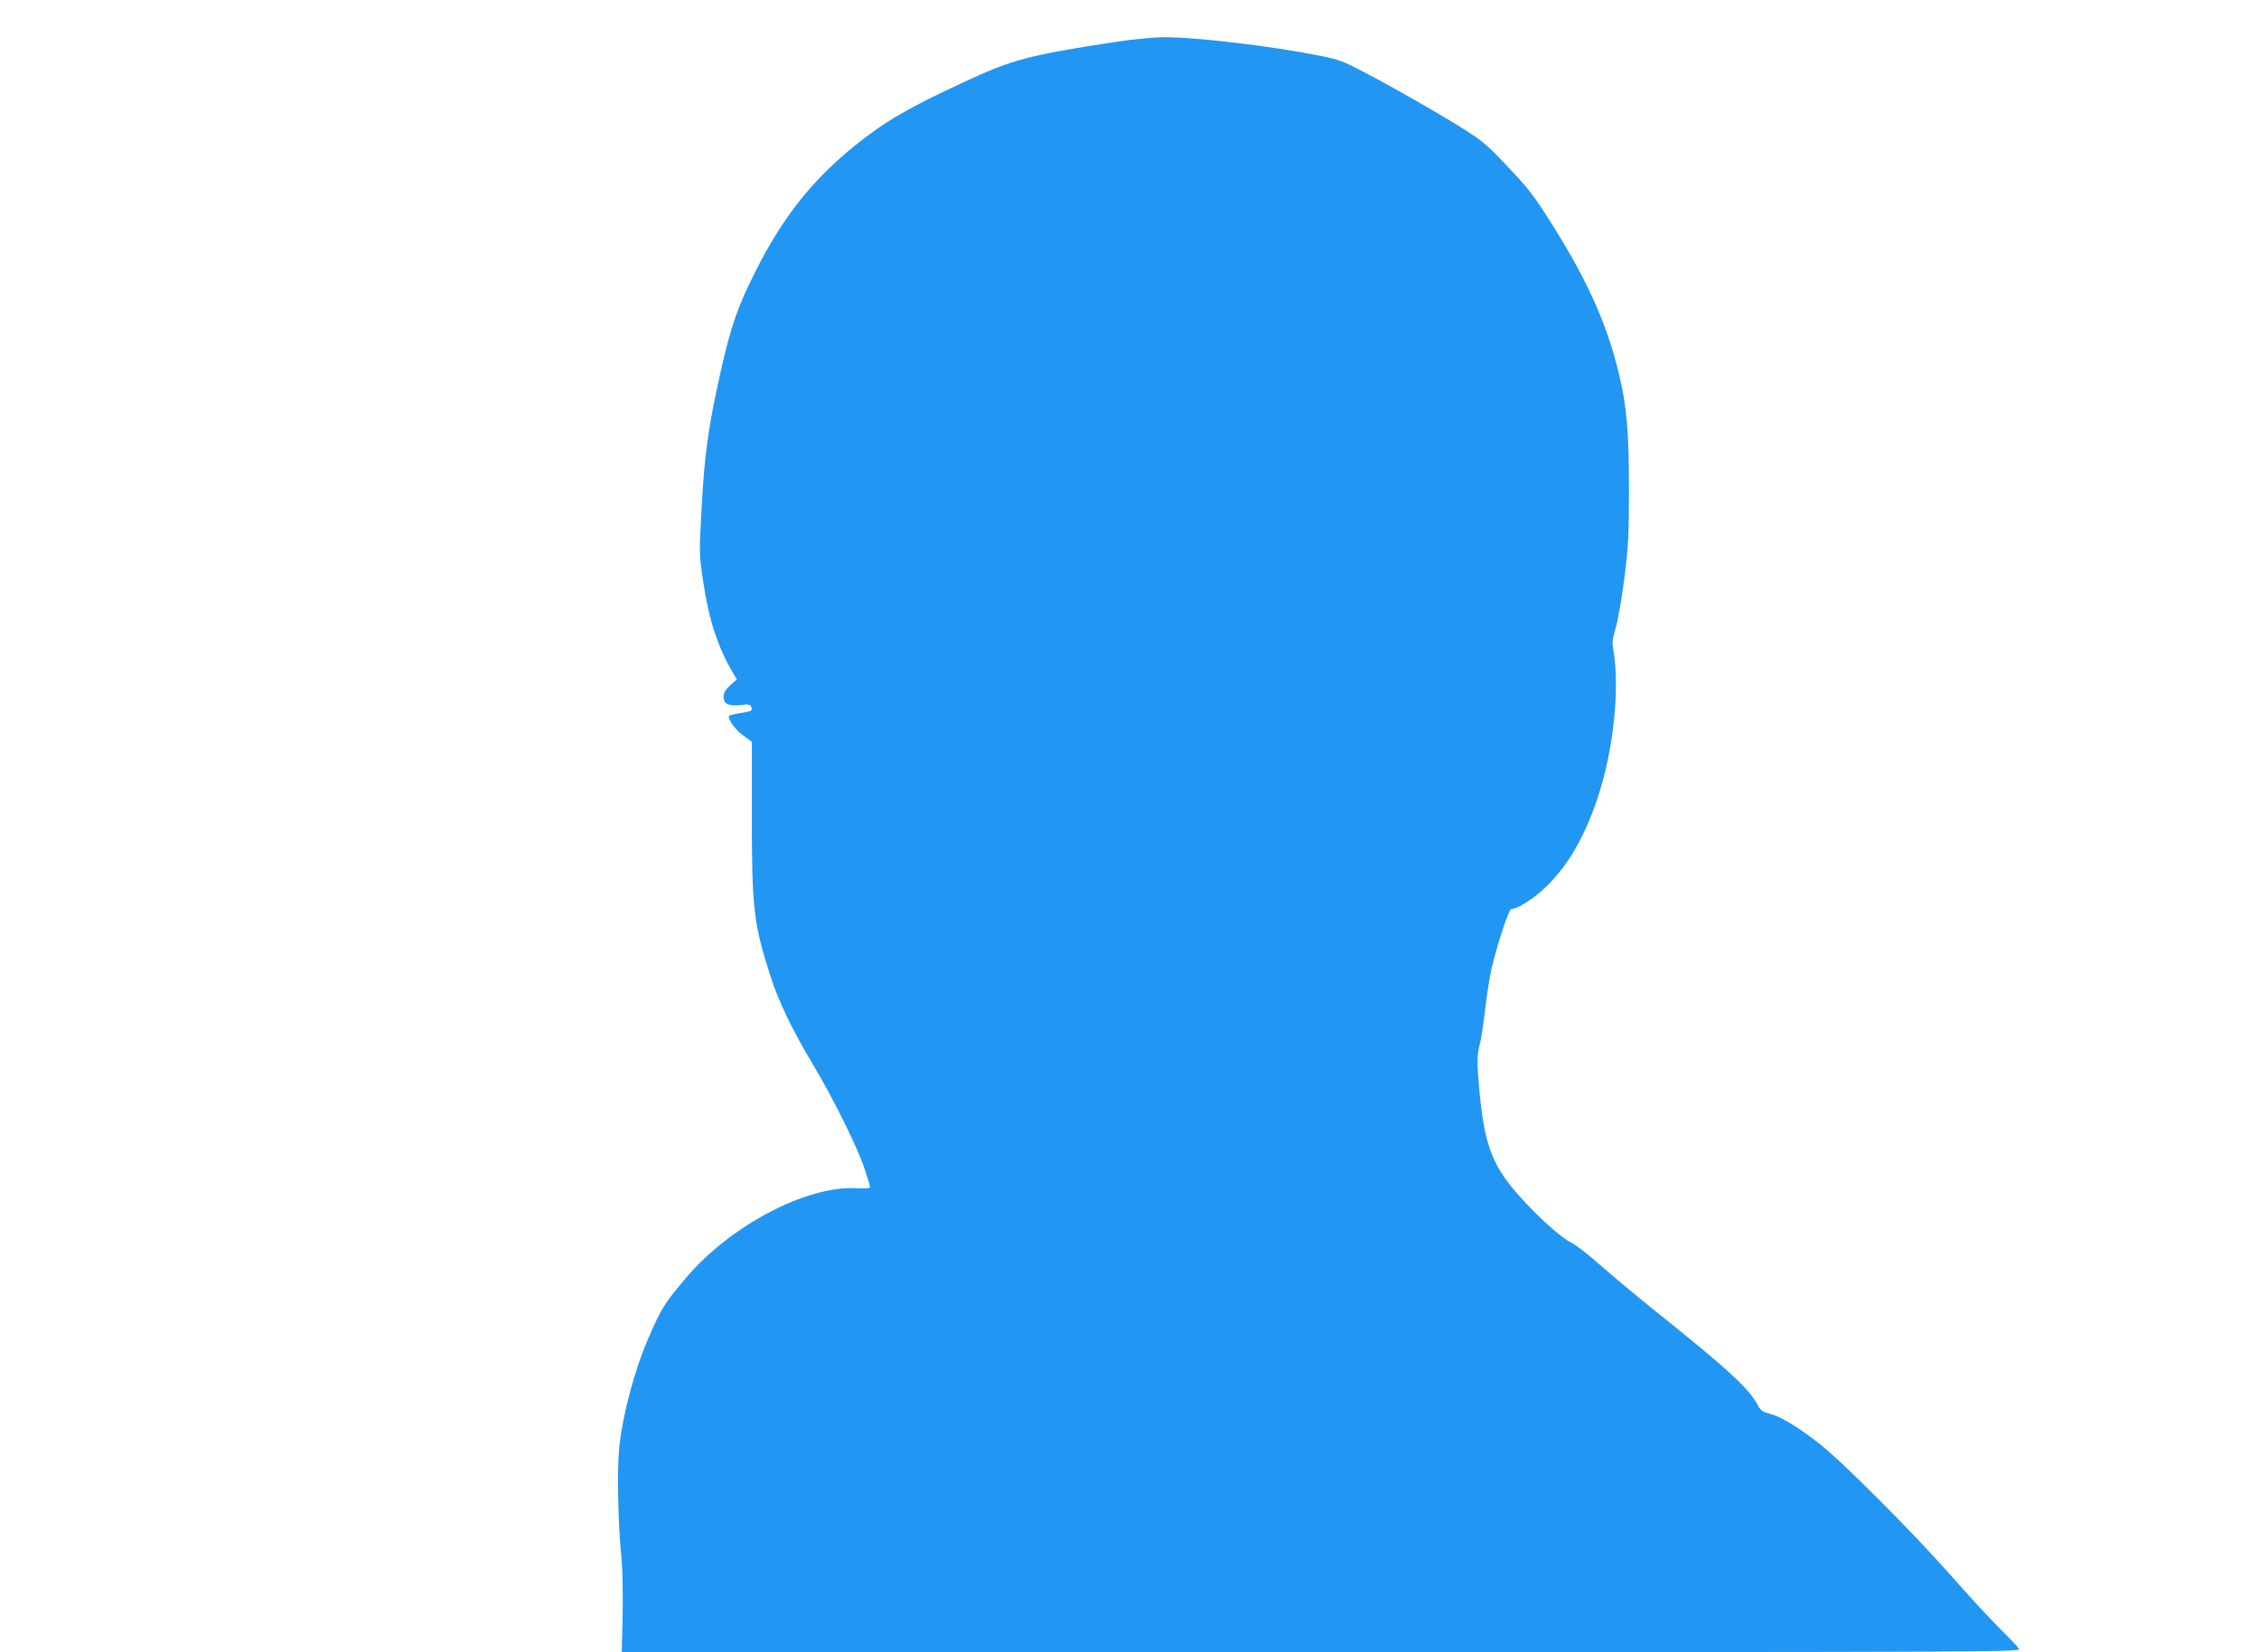
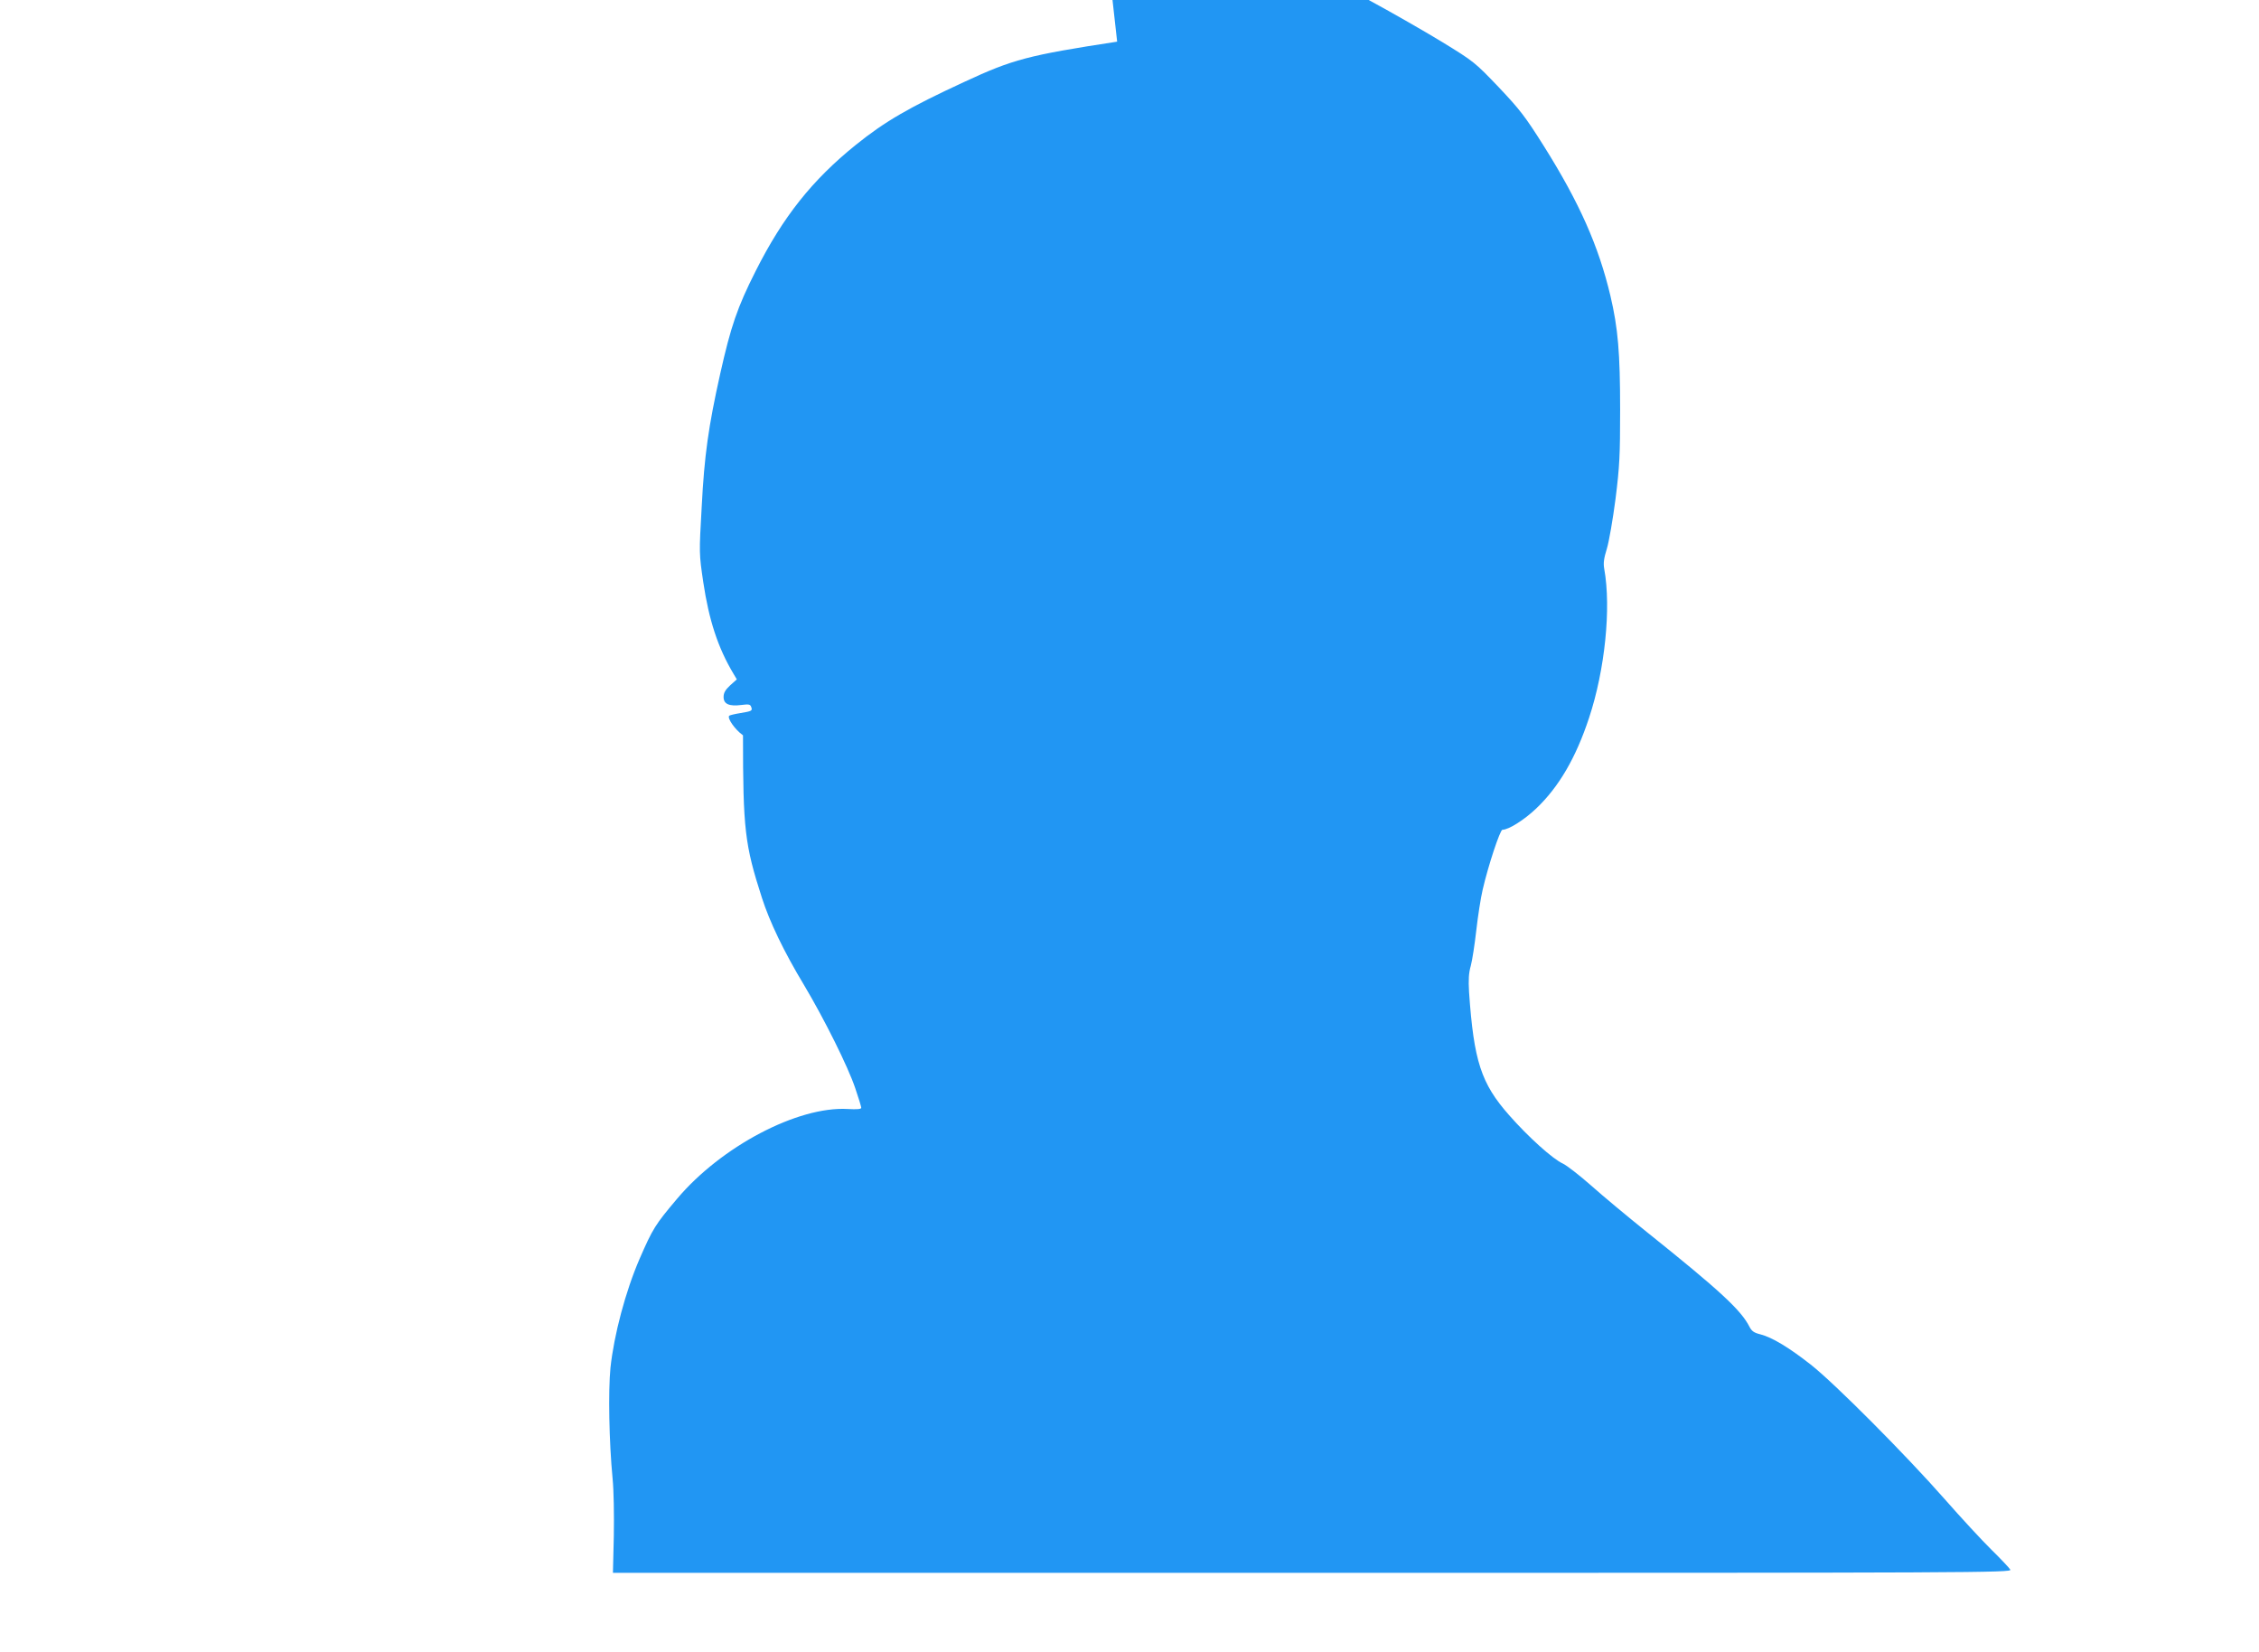
<svg xmlns="http://www.w3.org/2000/svg" version="1.0" width="1280pt" height="936pt" viewBox="0 0 1280 936" preserveAspectRatio="xMidYMid meet">
  <g transform="translate(0,936) scale(0.1,-0.1)" fill="#2196f3" stroke="none">
-     <path d="M6330 9124 c-503 -77 -591 -100 -866 -228 -312 -144 -450 -224 -615 -357 -247 -199 -413 -408 -568 -716 -103 -204 -140 -312 -200 -580 -67 -300 -90 -463 -105 -754 -15 -265 -15 -265 9 -428 32 -214 83 -371 171 -518 l19 -32 -38 -34 c-28 -26 -37 -43 -37 -66 0 -40 32 -54 101 -45 40 5 50 4 55 -10 9 -23 5 -25 -61 -36 -32 -5 -60 -12 -63 -15 -13 -13 32 -78 78 -111 l50 -36 0 -413 c0 -532 10 -619 107 -920 44 -137 125 -306 239 -495 115 -193 249 -462 290 -584 19 -55 34 -105 34 -111 0 -8 -24 -10 -77 -7 -283 16 -716 -212 -966 -508 -125 -148 -138 -169 -213 -341 -80 -185 -145 -431 -165 -617 -13 -134 -8 -418 12 -627 7 -70 9 -207 7 -327 l-5 -208 3964 0 c3772 0 3963 1 3954 18 -5 9 -53 60 -106 112 -53 52 -174 183 -268 290 -221 251 -622 654 -757 760 -125 98 -219 154 -284 171 -37 9 -50 18 -63 43 -48 95 -167 205 -583 538 -107 86 -249 204 -315 263 -66 58 -138 114 -160 124 -57 26 -195 150 -304 274 -159 180 -200 307 -227 697 -4 72 -2 108 10 150 8 30 22 120 31 200 9 80 25 183 36 230 32 139 99 340 112 340 35 0 124 56 192 121 128 122 224 286 299 513 90 272 126 622 86 844 -6 33 -2 60 15 115 12 40 34 166 49 282 23 184 26 246 26 505 0 323 -12 462 -55 645 -67 282 -175 526 -375 845 -109 173 -138 210 -258 337 -134 140 -139 145 -322 257 -102 62 -282 165 -400 229 -209 112 -218 116 -340 141 -274 55 -710 107 -894 105 -56 -1 -171 -12 -256 -25z" />
+     <path d="M6330 9124 c-503 -77 -591 -100 -866 -228 -312 -144 -450 -224 -615 -357 -247 -199 -413 -408 -568 -716 -103 -204 -140 -312 -200 -580 -67 -300 -90 -463 -105 -754 -15 -265 -15 -265 9 -428 32 -214 83 -371 171 -518 l19 -32 -38 -34 c-28 -26 -37 -43 -37 -66 0 -40 32 -54 101 -45 40 5 50 4 55 -10 9 -23 5 -25 -61 -36 -32 -5 -60 -12 -63 -15 -13 -13 32 -78 78 -111 c0 -532 10 -619 107 -920 44 -137 125 -306 239 -495 115 -193 249 -462 290 -584 19 -55 34 -105 34 -111 0 -8 -24 -10 -77 -7 -283 16 -716 -212 -966 -508 -125 -148 -138 -169 -213 -341 -80 -185 -145 -431 -165 -617 -13 -134 -8 -418 12 -627 7 -70 9 -207 7 -327 l-5 -208 3964 0 c3772 0 3963 1 3954 18 -5 9 -53 60 -106 112 -53 52 -174 183 -268 290 -221 251 -622 654 -757 760 -125 98 -219 154 -284 171 -37 9 -50 18 -63 43 -48 95 -167 205 -583 538 -107 86 -249 204 -315 263 -66 58 -138 114 -160 124 -57 26 -195 150 -304 274 -159 180 -200 307 -227 697 -4 72 -2 108 10 150 8 30 22 120 31 200 9 80 25 183 36 230 32 139 99 340 112 340 35 0 124 56 192 121 128 122 224 286 299 513 90 272 126 622 86 844 -6 33 -2 60 15 115 12 40 34 166 49 282 23 184 26 246 26 505 0 323 -12 462 -55 645 -67 282 -175 526 -375 845 -109 173 -138 210 -258 337 -134 140 -139 145 -322 257 -102 62 -282 165 -400 229 -209 112 -218 116 -340 141 -274 55 -710 107 -894 105 -56 -1 -171 -12 -256 -25z" />
  </g>
</svg>